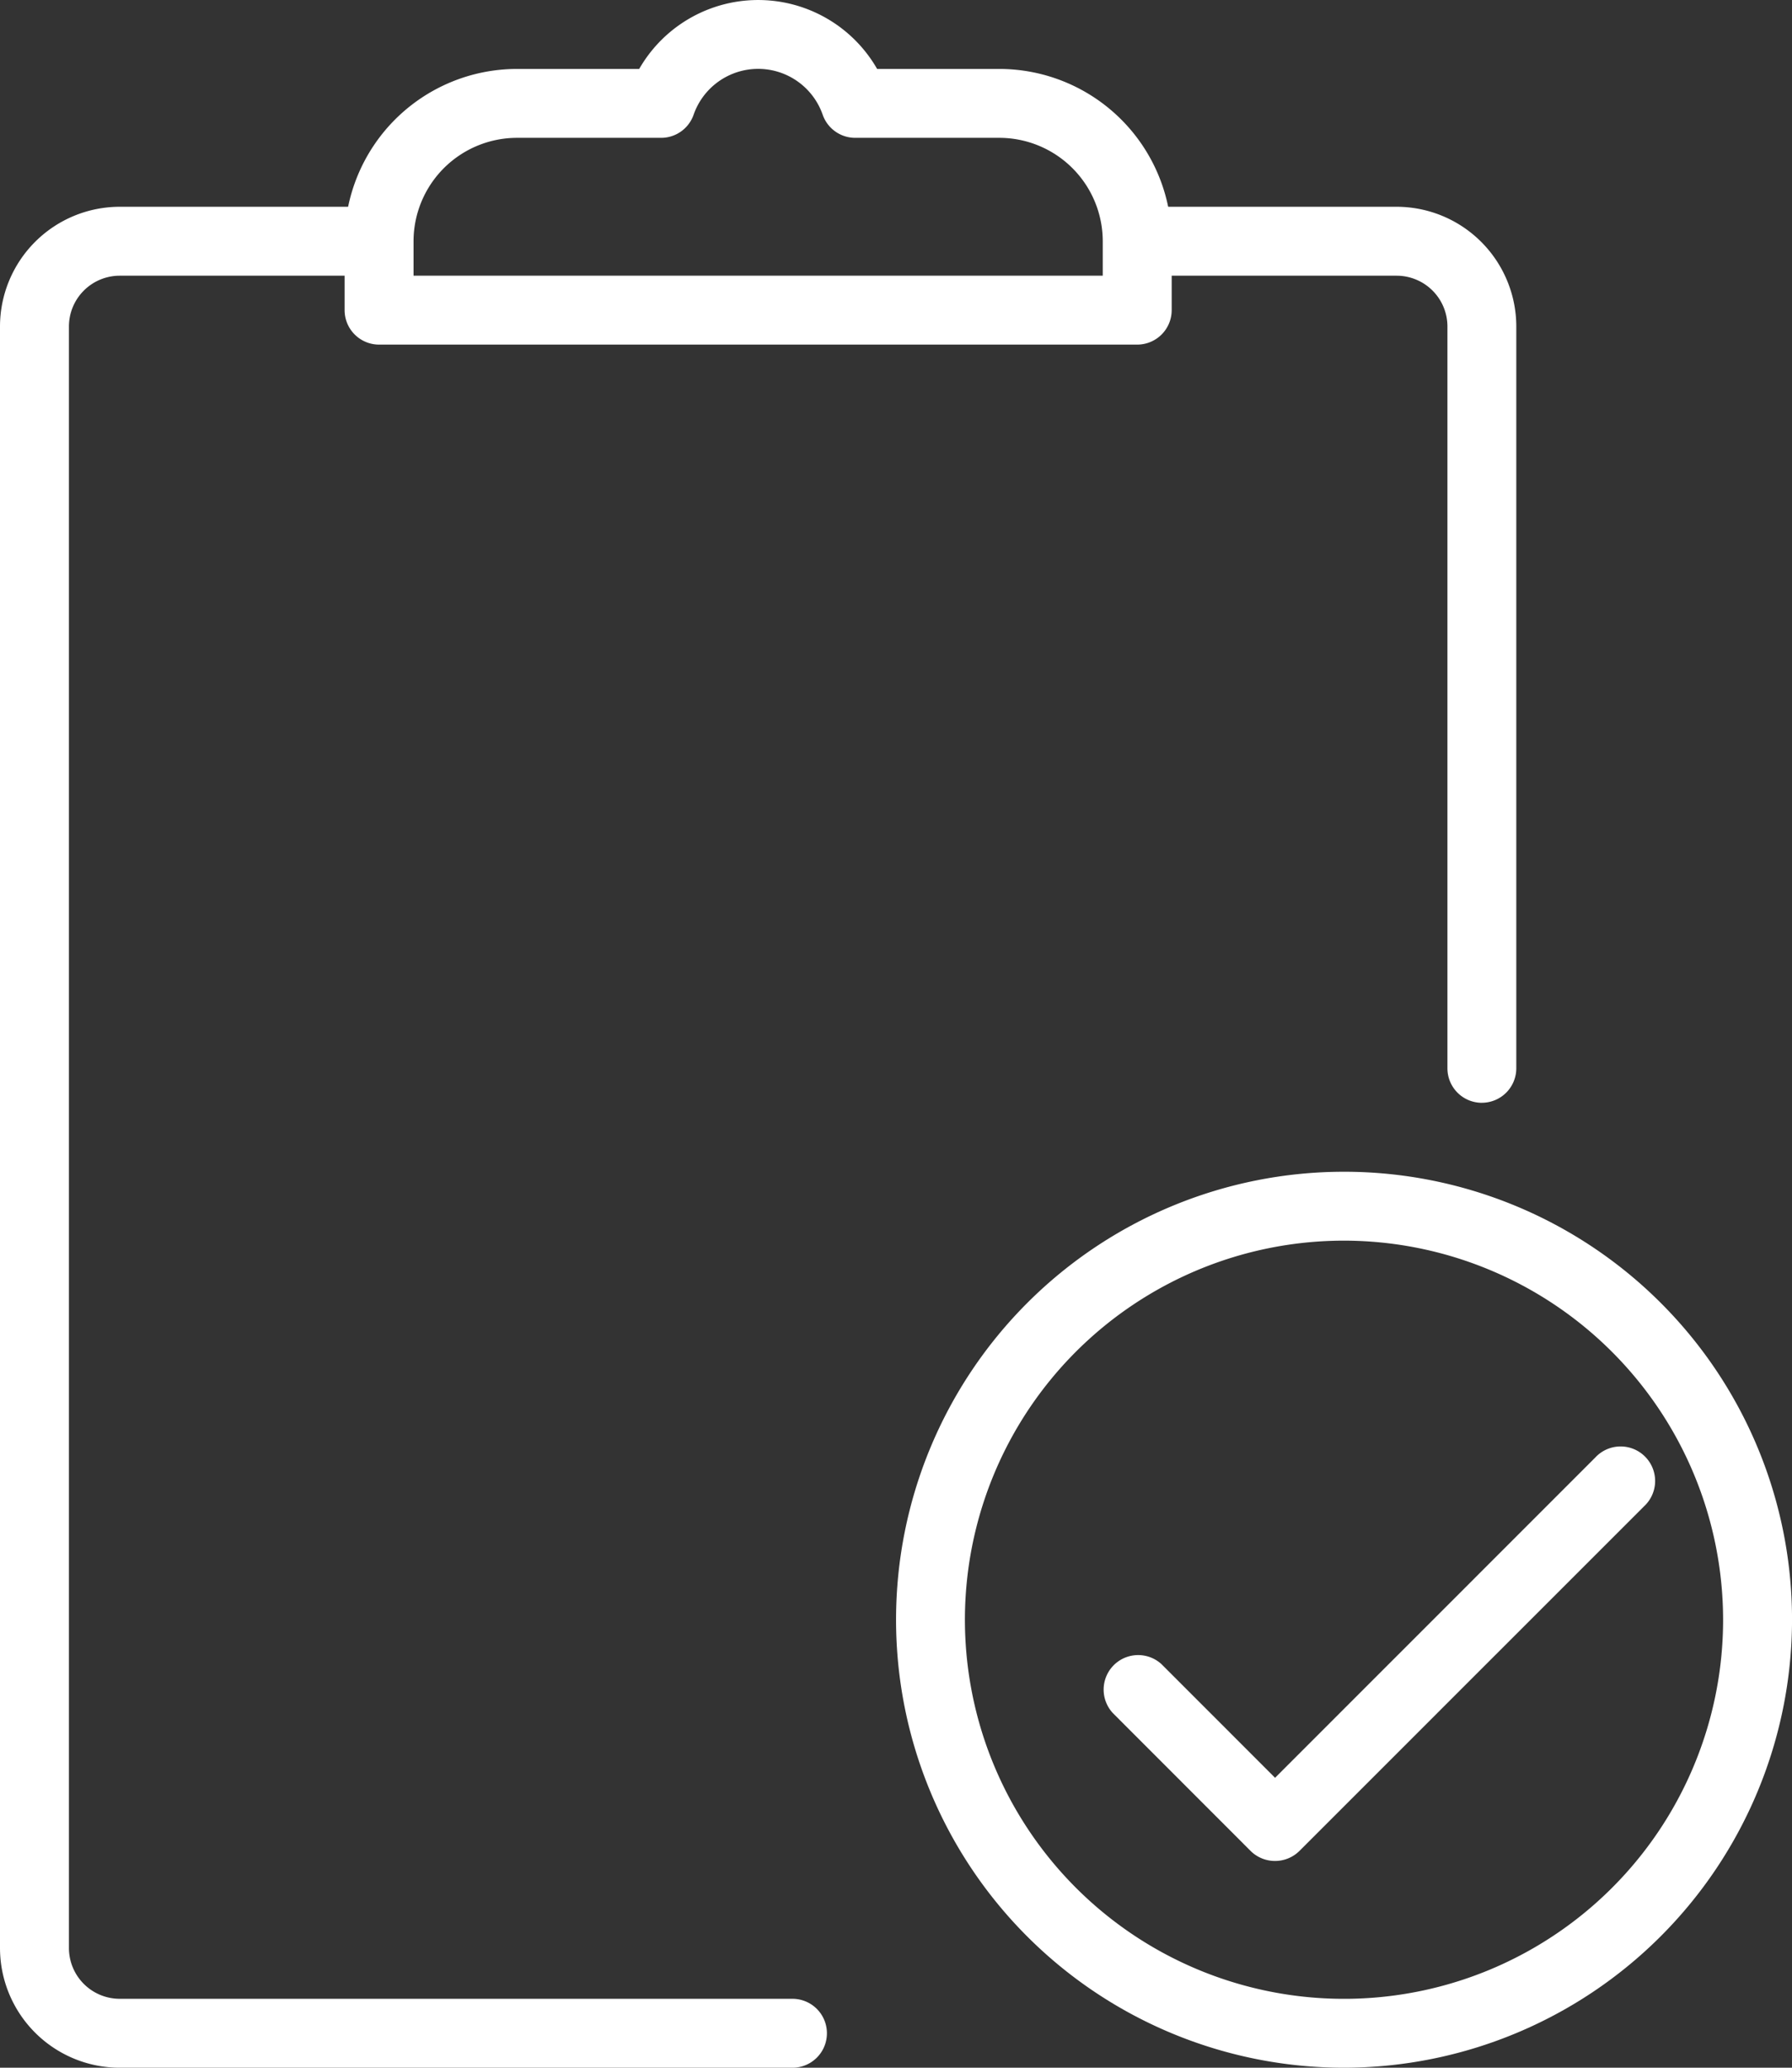
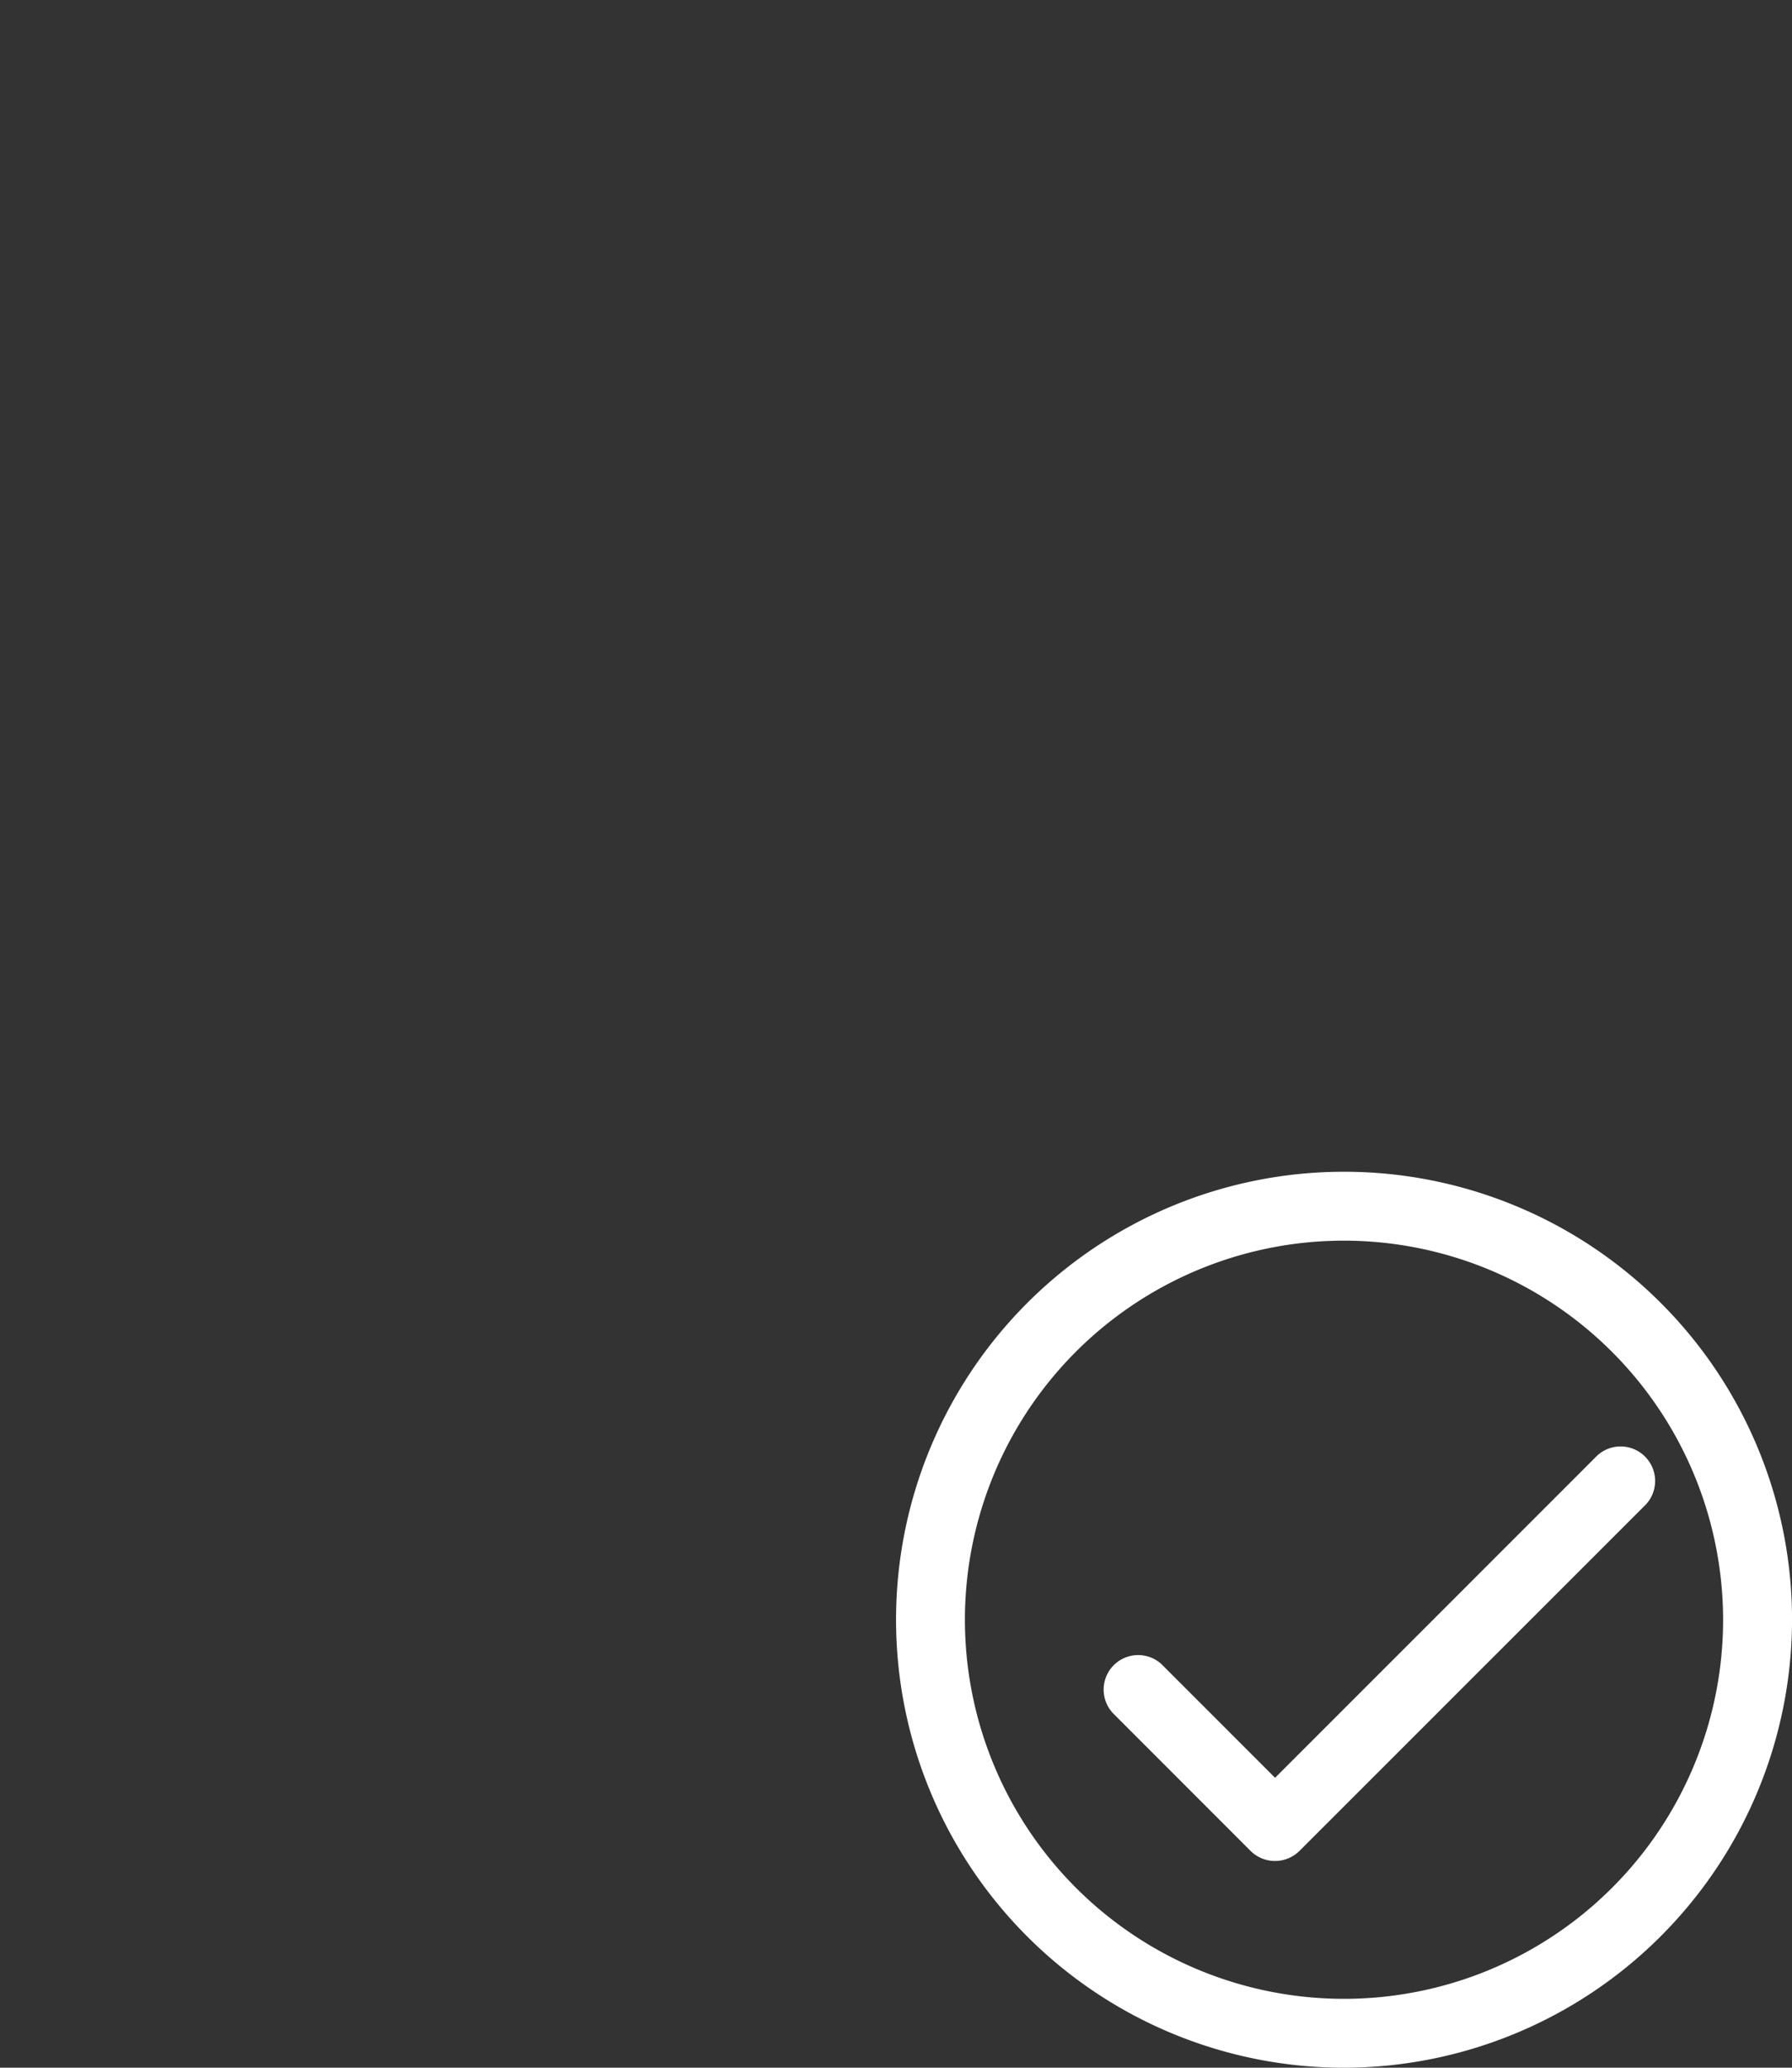
<svg xmlns="http://www.w3.org/2000/svg" width="51.133" height="59" viewBox="0 0 51.133 59">
  <rect x="0" y="0" width="51.133" height="59" fill="#333333" stroke="none" />
  <g id="Group_1765" data-name="Group 1765" transform="translate(-1203 -1426)">
-     <path id="Path_605" data-name="Path 605" d="M27.617,9.833H5.983A.984.984,0,0,1,5,8.85V6.883A4.922,4.922,0,0,1,9.917,1.967h3.489a3.913,3.913,0,0,1,6.789,0h3.489A4.922,4.922,0,0,1,28.6,6.883V8.85a.984.984,0,0,1-.983.983M6.967,7.867H26.633V6.883a2.954,2.954,0,0,0-2.95-2.95H19.569a.984.984,0,0,1-.926-.655,1.95,1.95,0,0,0-3.686,0,.983.983,0,0,1-.926.655H9.917a2.954,2.954,0,0,0-2.95,2.95Z" transform="translate(1207.833 1426)" fill="#fff" />
-     <path id="Path_606" data-name="Path 606" d="M22.617,56.1H3.412A3.419,3.419,0,0,1,0,52.682V6.418A3.419,3.419,0,0,1,3.412,3H10.7a.983.983,0,0,1,0,1.967H3.412A1.45,1.45,0,0,0,1.967,6.418V52.682a1.45,1.45,0,0,0,1.445,1.451h19.2a.983.983,0,1,1,0,1.967" transform="translate(1203 1428.9)" fill="#fff" />
-     <path id="Path_607" data-name="Path 607" d="M26.76,28.567a.984.984,0,0,1-.983-.983V6.418a1.45,1.45,0,0,0-1.446-1.451H17.042a.983.983,0,1,1,0-1.967h7.288a3.419,3.419,0,0,1,3.412,3.418V27.583a.984.984,0,0,1-.983.983" transform="translate(1218.524 1428.9)" fill="#fff" />
    <path id="Path_608" data-name="Path 608" d="M20.917,32.8a.988.988,0,0,1-.7-.287L16.287,28.58a.985.985,0,0,1,1.392-1.392l3.237,3.239,9.137-9.139a.985.985,0,1,1,1.392,1.392l-9.833,9.833a.988.988,0,0,1-.7.287" transform="translate(1218.467 1446.3)" fill="#fff" />
    <path id="Path_609" data-name="Path 609" d="M25.783,42.567A12.783,12.783,0,1,1,38.567,29.783,12.8,12.8,0,0,1,25.783,42.567m0-23.6A10.817,10.817,0,1,0,36.6,29.783,10.829,10.829,0,0,0,25.783,18.967" transform="translate(1215.567 1442.433)" fill="#fff" />
  </g>
</svg>